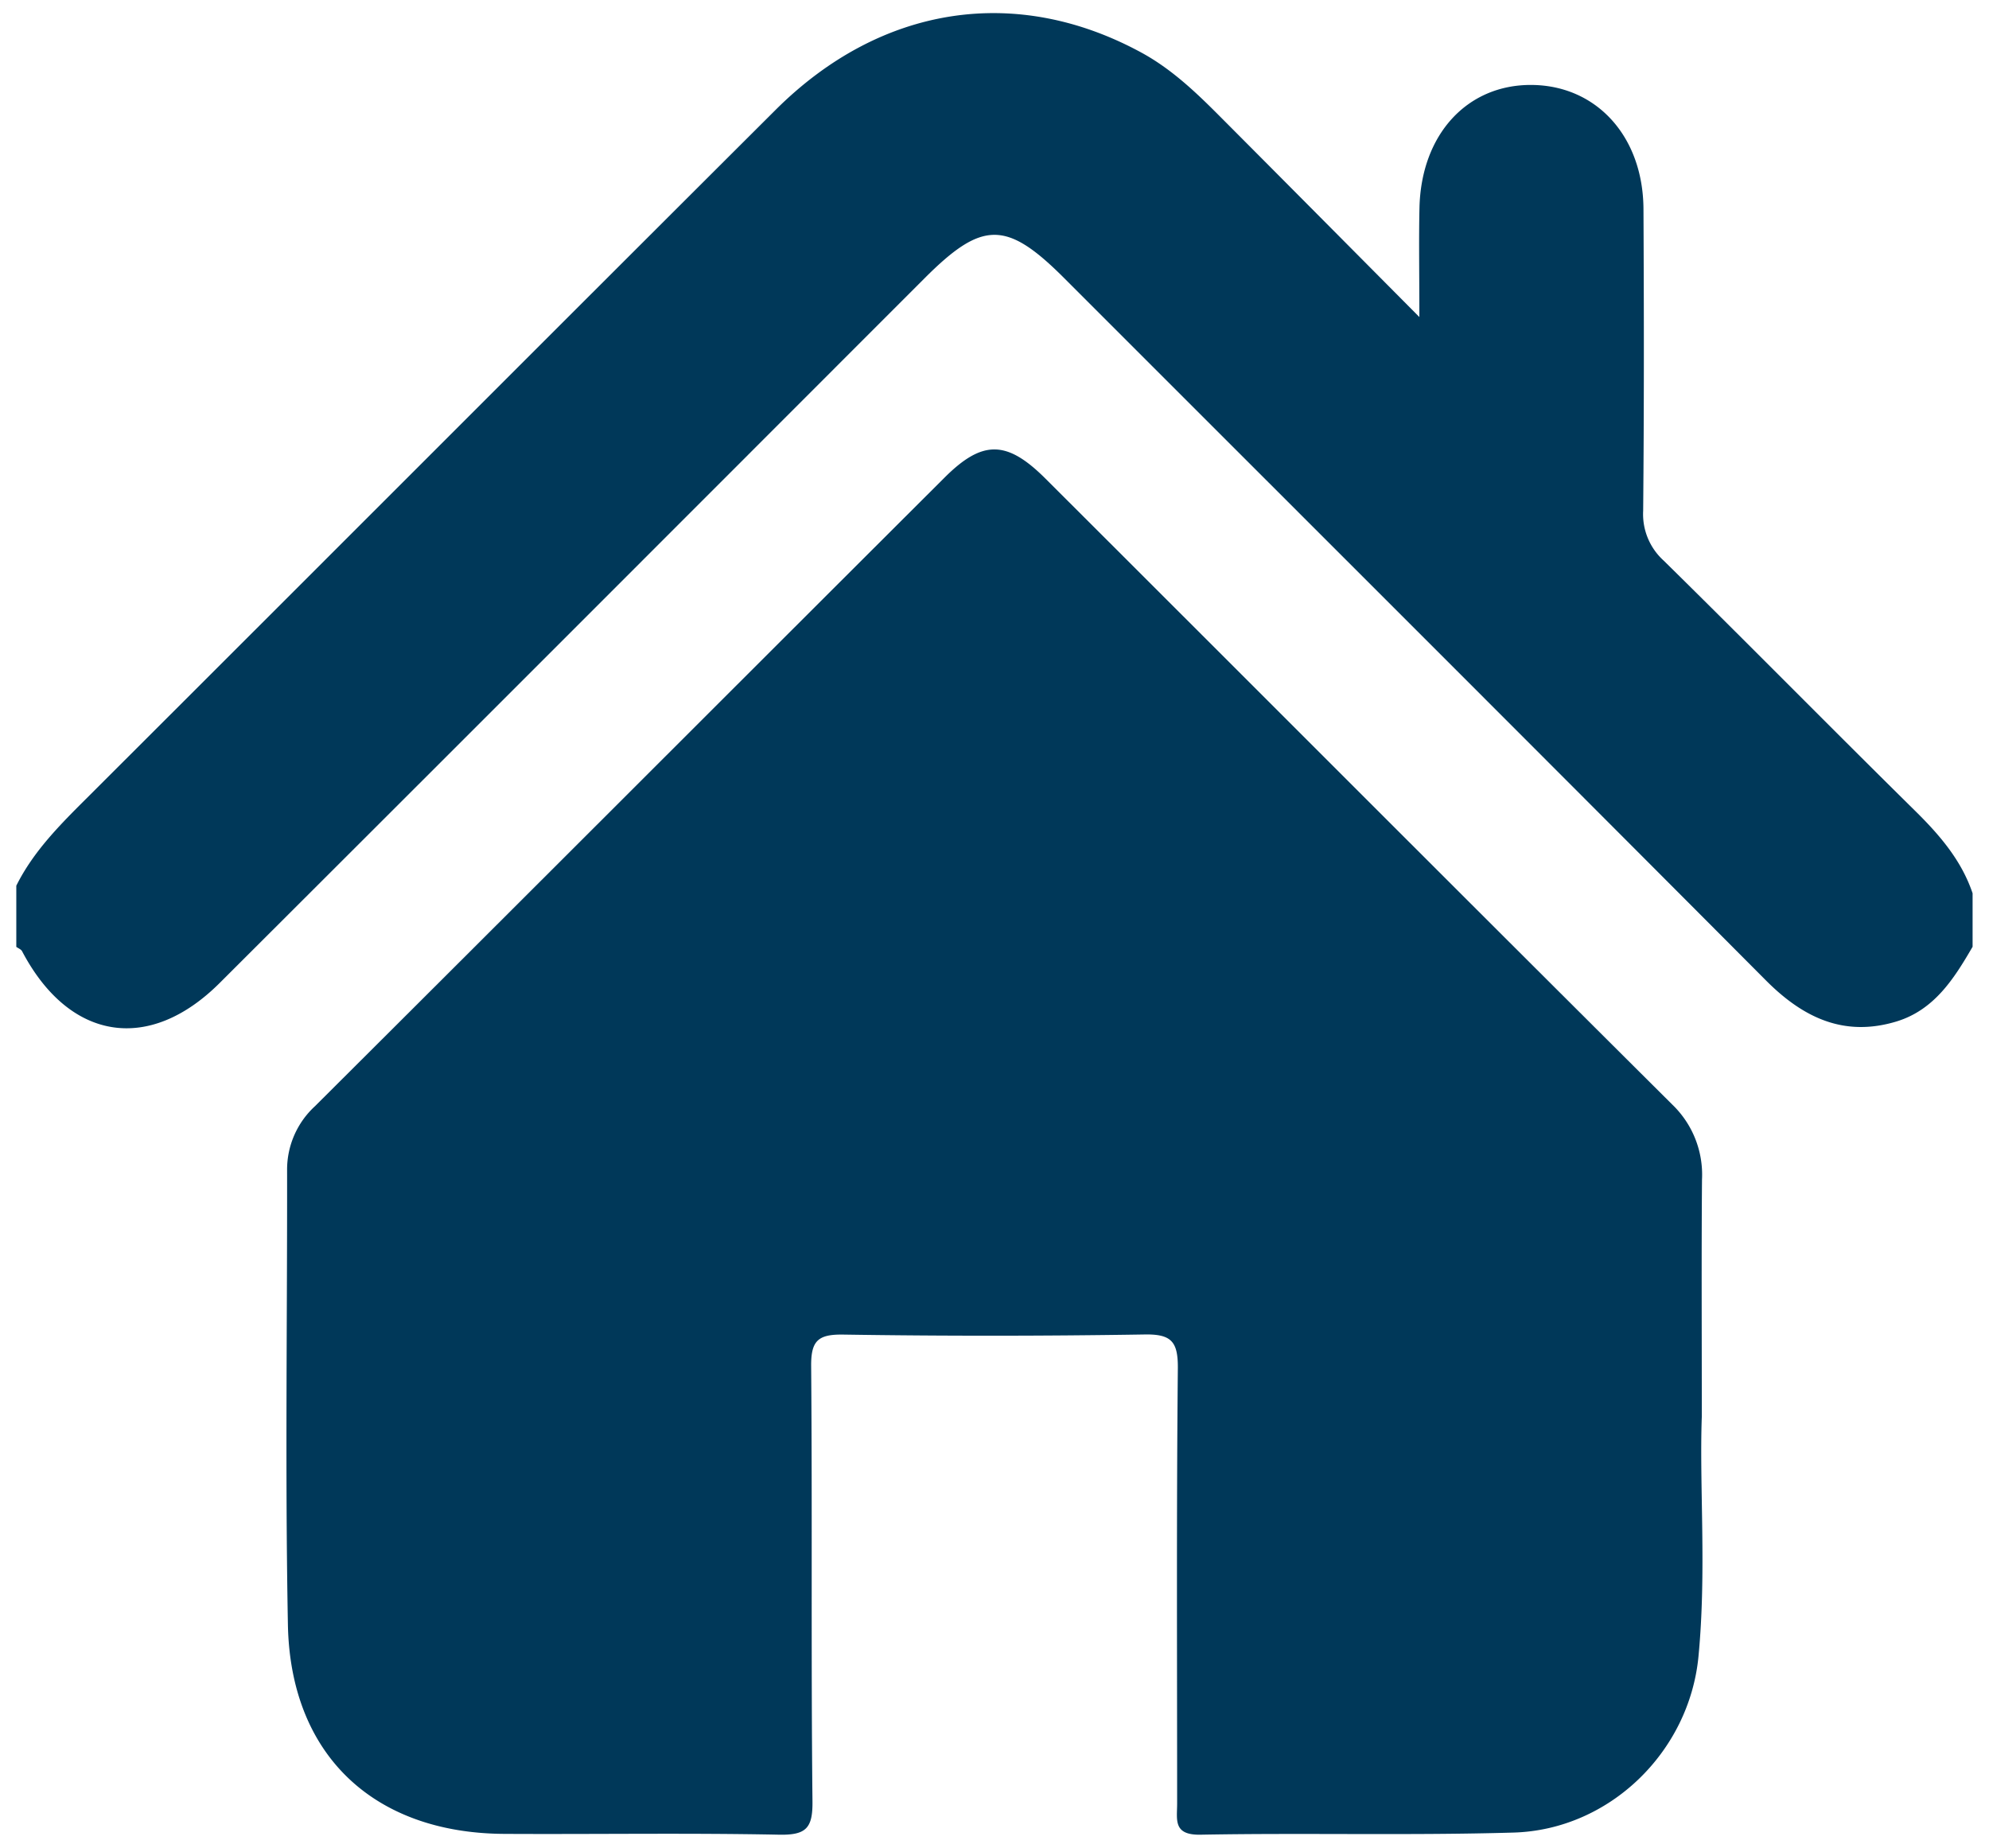
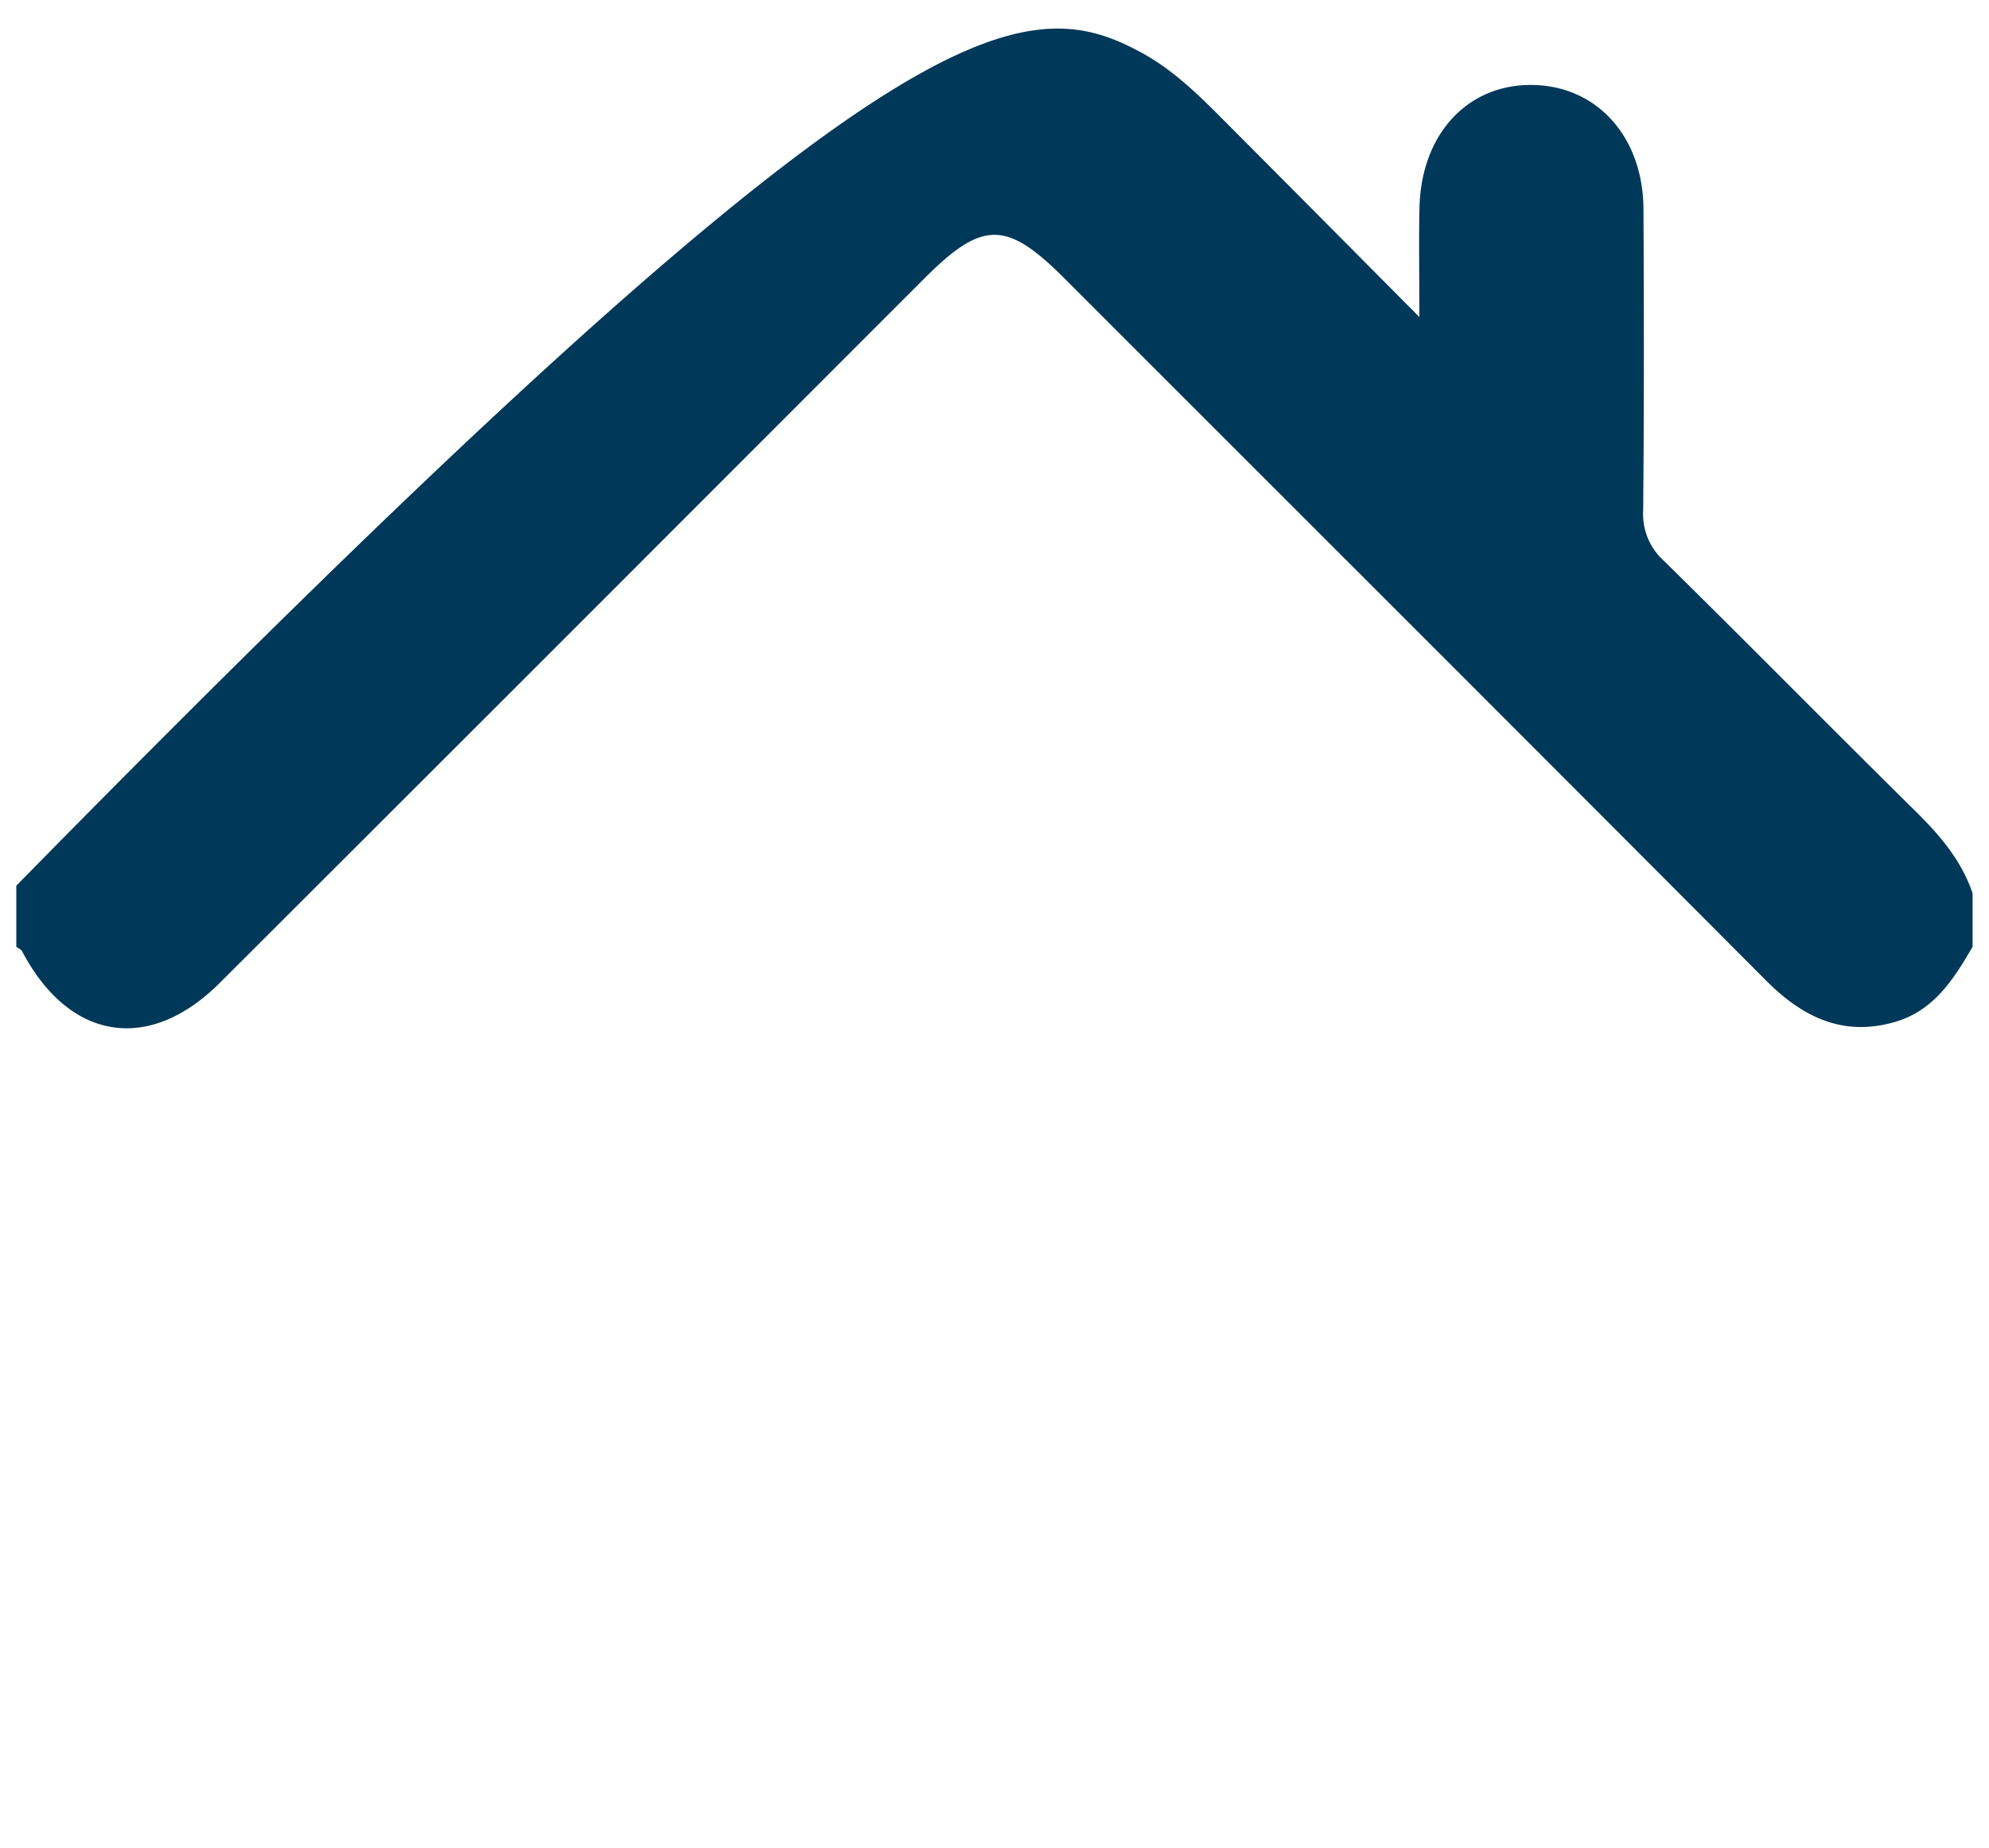
<svg xmlns="http://www.w3.org/2000/svg" width="19.641" height="18.25">
  <g fill="#003859">
-     <path d="M.161 8.747c.169-.34.433-.603.698-.867 2.268-2.264 4.531-4.532 6.8-6.795C8.697.05 10.036-.154 11.274.521c.289.158.527.382.758.614.634.636 1.267 1.274 1.984 1.996 0-.439-.006-.759.001-1.078.016-.725.471-1.22 1.11-1.214.64.006 1.099.51 1.102 1.227.005.993.006 1.986-.003 2.978a.618.618 0 00.202.492c.833.819 1.653 1.653 2.485 2.473.241.238.456.487.566.813v.528c-.183.315-.378.624-.752.738-.516.156-.92-.036-1.287-.404-2.307-2.317-4.621-4.626-6.932-6.938-.569-.569-.807-.569-1.376 0-2.32 2.321-4.639 4.643-6.962 6.961-.701.7-1.489.568-1.952-.313-.01-.019-.038-.029-.057-.043v-.604z" />
-     <path d="M16.805 13.99c-.025.687.048 1.53-.033 2.37-.091.941-.878 1.71-1.825 1.738-1.03.03-2.061.002-3.092.021-.273.005-.231-.147-.231-.308 0-1.433-.007-2.866.007-4.299.002-.262-.063-.338-.329-.333a95.43 95.43 0 01-2.979.001c-.246-.003-.315.062-.313.311.012 1.433-.002 2.866.013 4.299.003.265-.063.334-.329.329-.905-.018-1.81-.003-2.715-.008-1.289-.007-2.112-.78-2.136-2.067-.028-1.495-.006-2.991-.008-4.487a.85.85 0 01.276-.633c2.074-2.067 4.144-4.14 6.217-6.208.374-.373.614-.37.995.01 2.064 2.06 4.123 4.125 6.19 6.182a.96.96 0 01.294.74c-.006.73-.002 1.459-.002 2.342z" />
+     <path d="M.161 8.747C8.697.05 10.036-.154 11.274.521c.289.158.527.382.758.614.634.636 1.267 1.274 1.984 1.996 0-.439-.006-.759.001-1.078.016-.725.471-1.22 1.11-1.214.64.006 1.099.51 1.102 1.227.005.993.006 1.986-.003 2.978a.618.618 0 00.202.492c.833.819 1.653 1.653 2.485 2.473.241.238.456.487.566.813v.528c-.183.315-.378.624-.752.738-.516.156-.92-.036-1.287-.404-2.307-2.317-4.621-4.626-6.932-6.938-.569-.569-.807-.569-1.376 0-2.32 2.321-4.639 4.643-6.962 6.961-.701.7-1.489.568-1.952-.313-.01-.019-.038-.029-.057-.043v-.604z" />
  </g>
</svg>